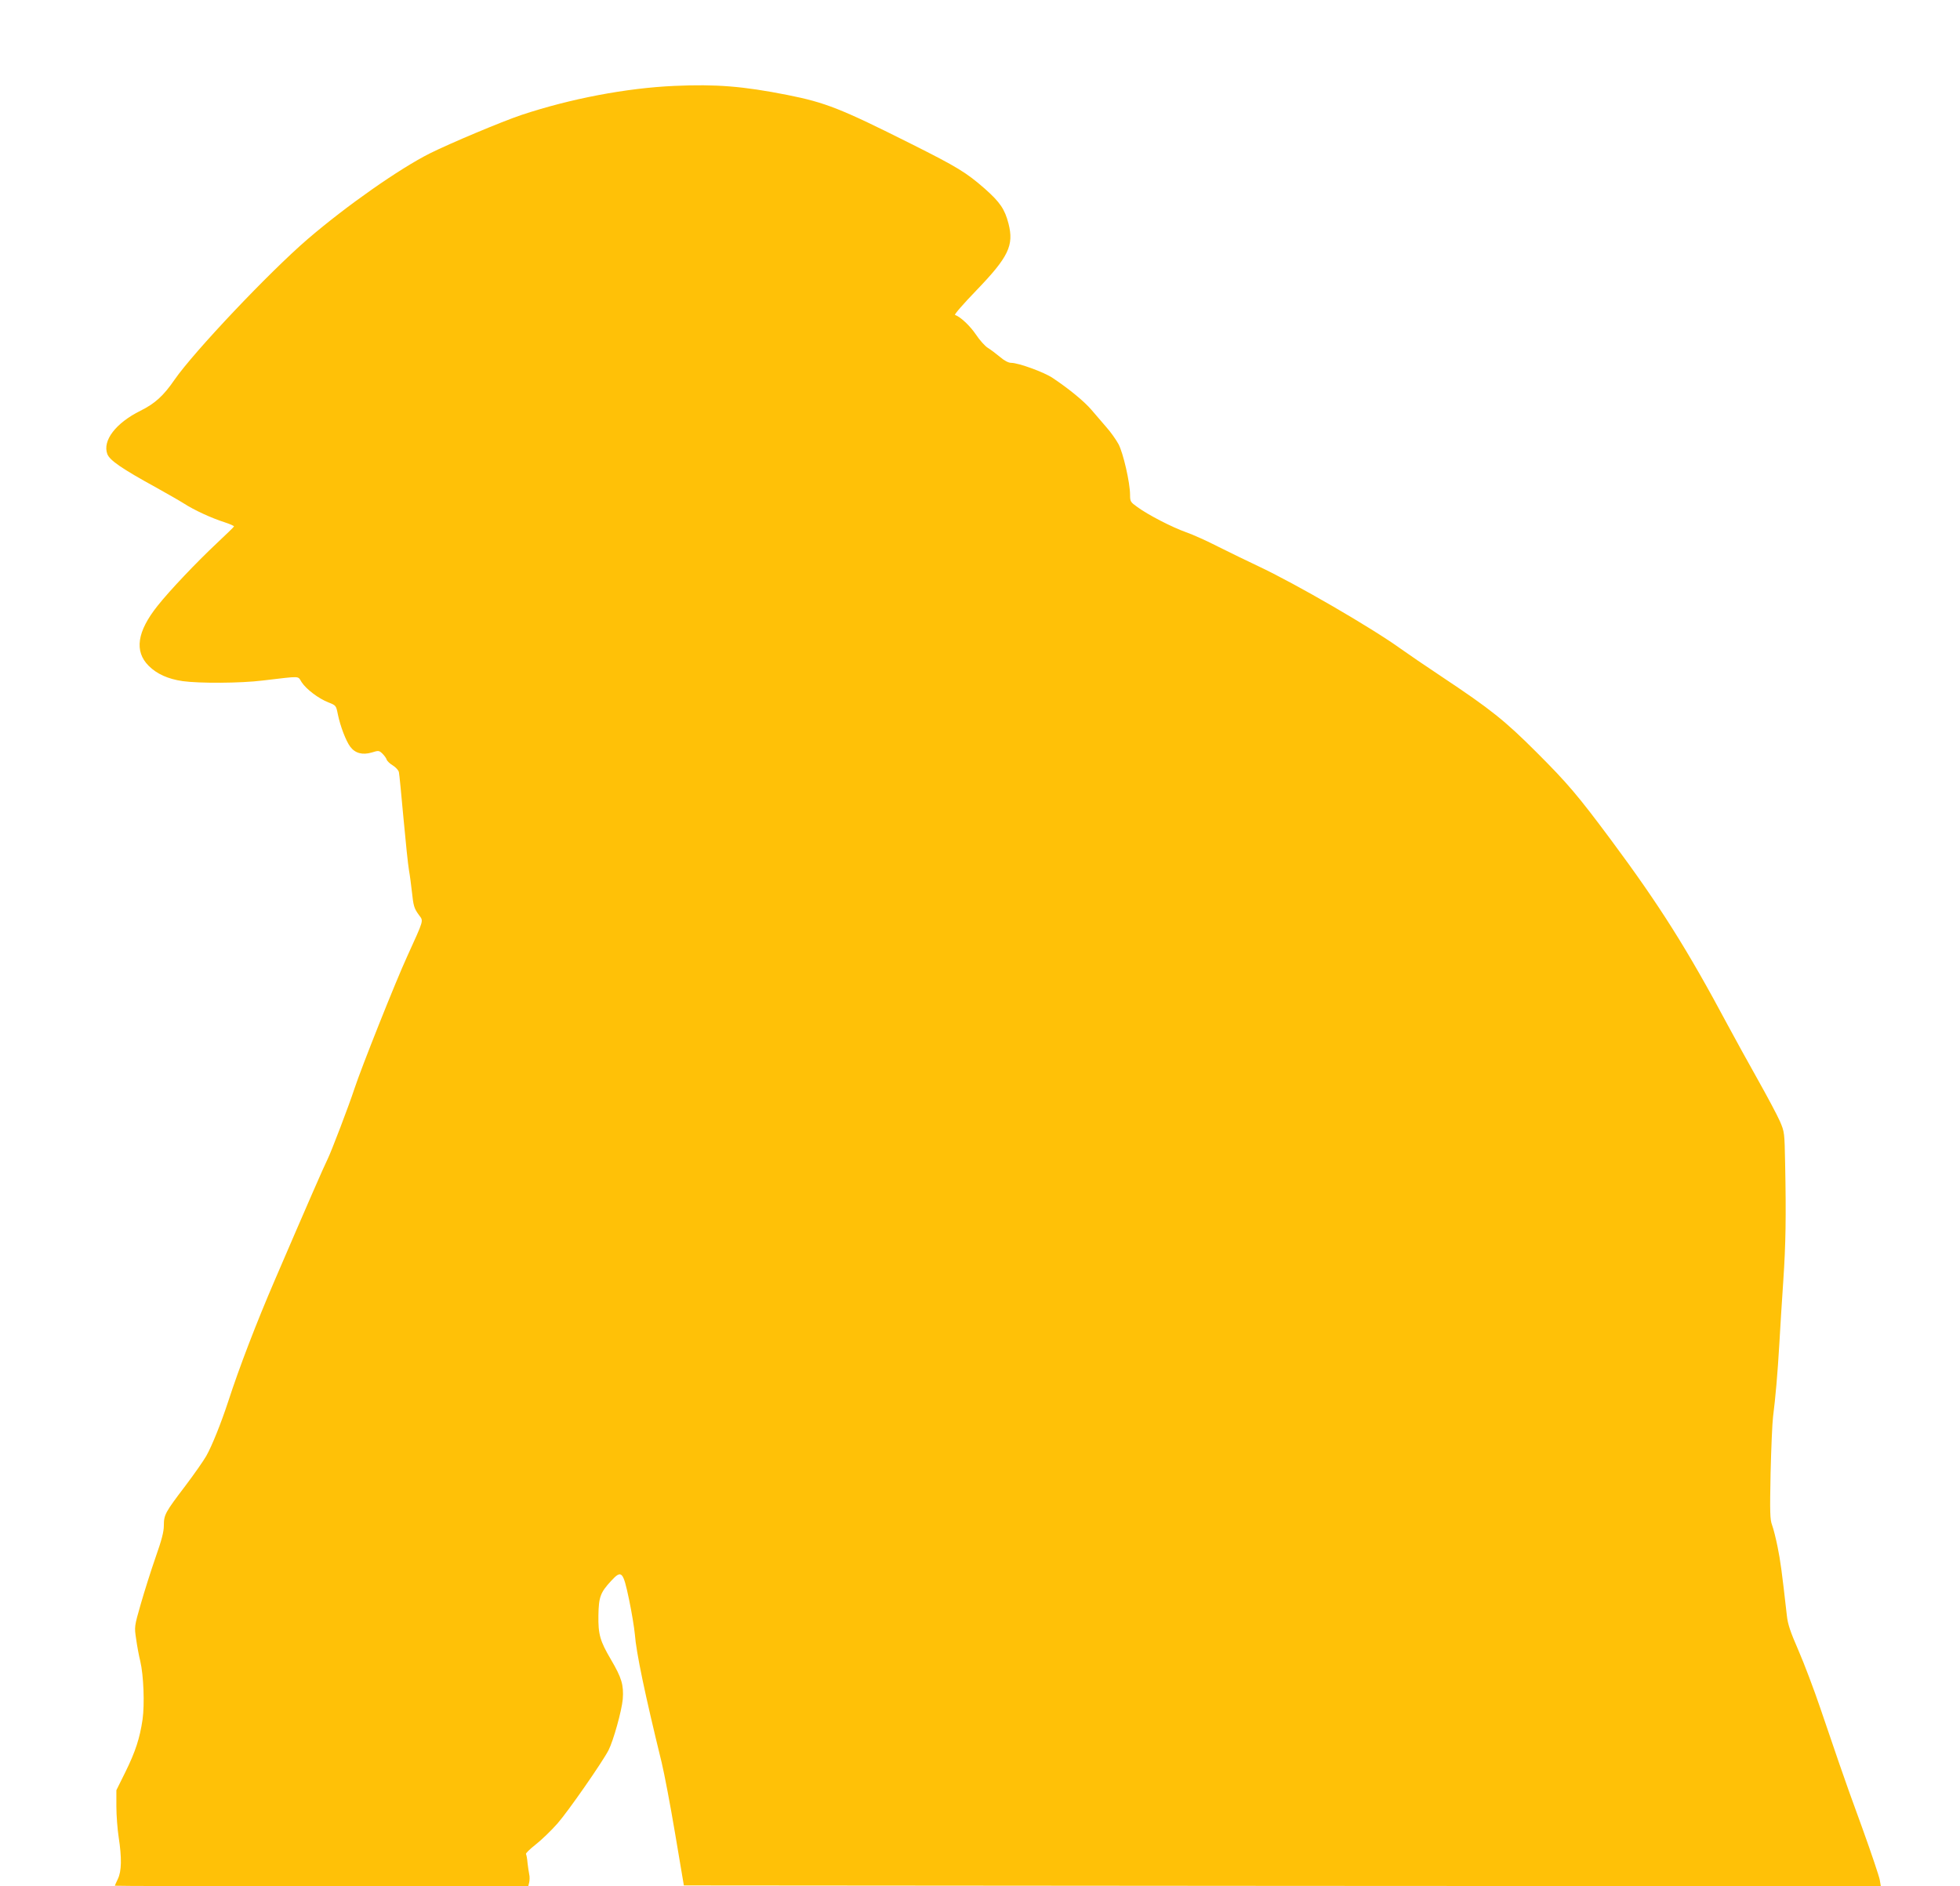
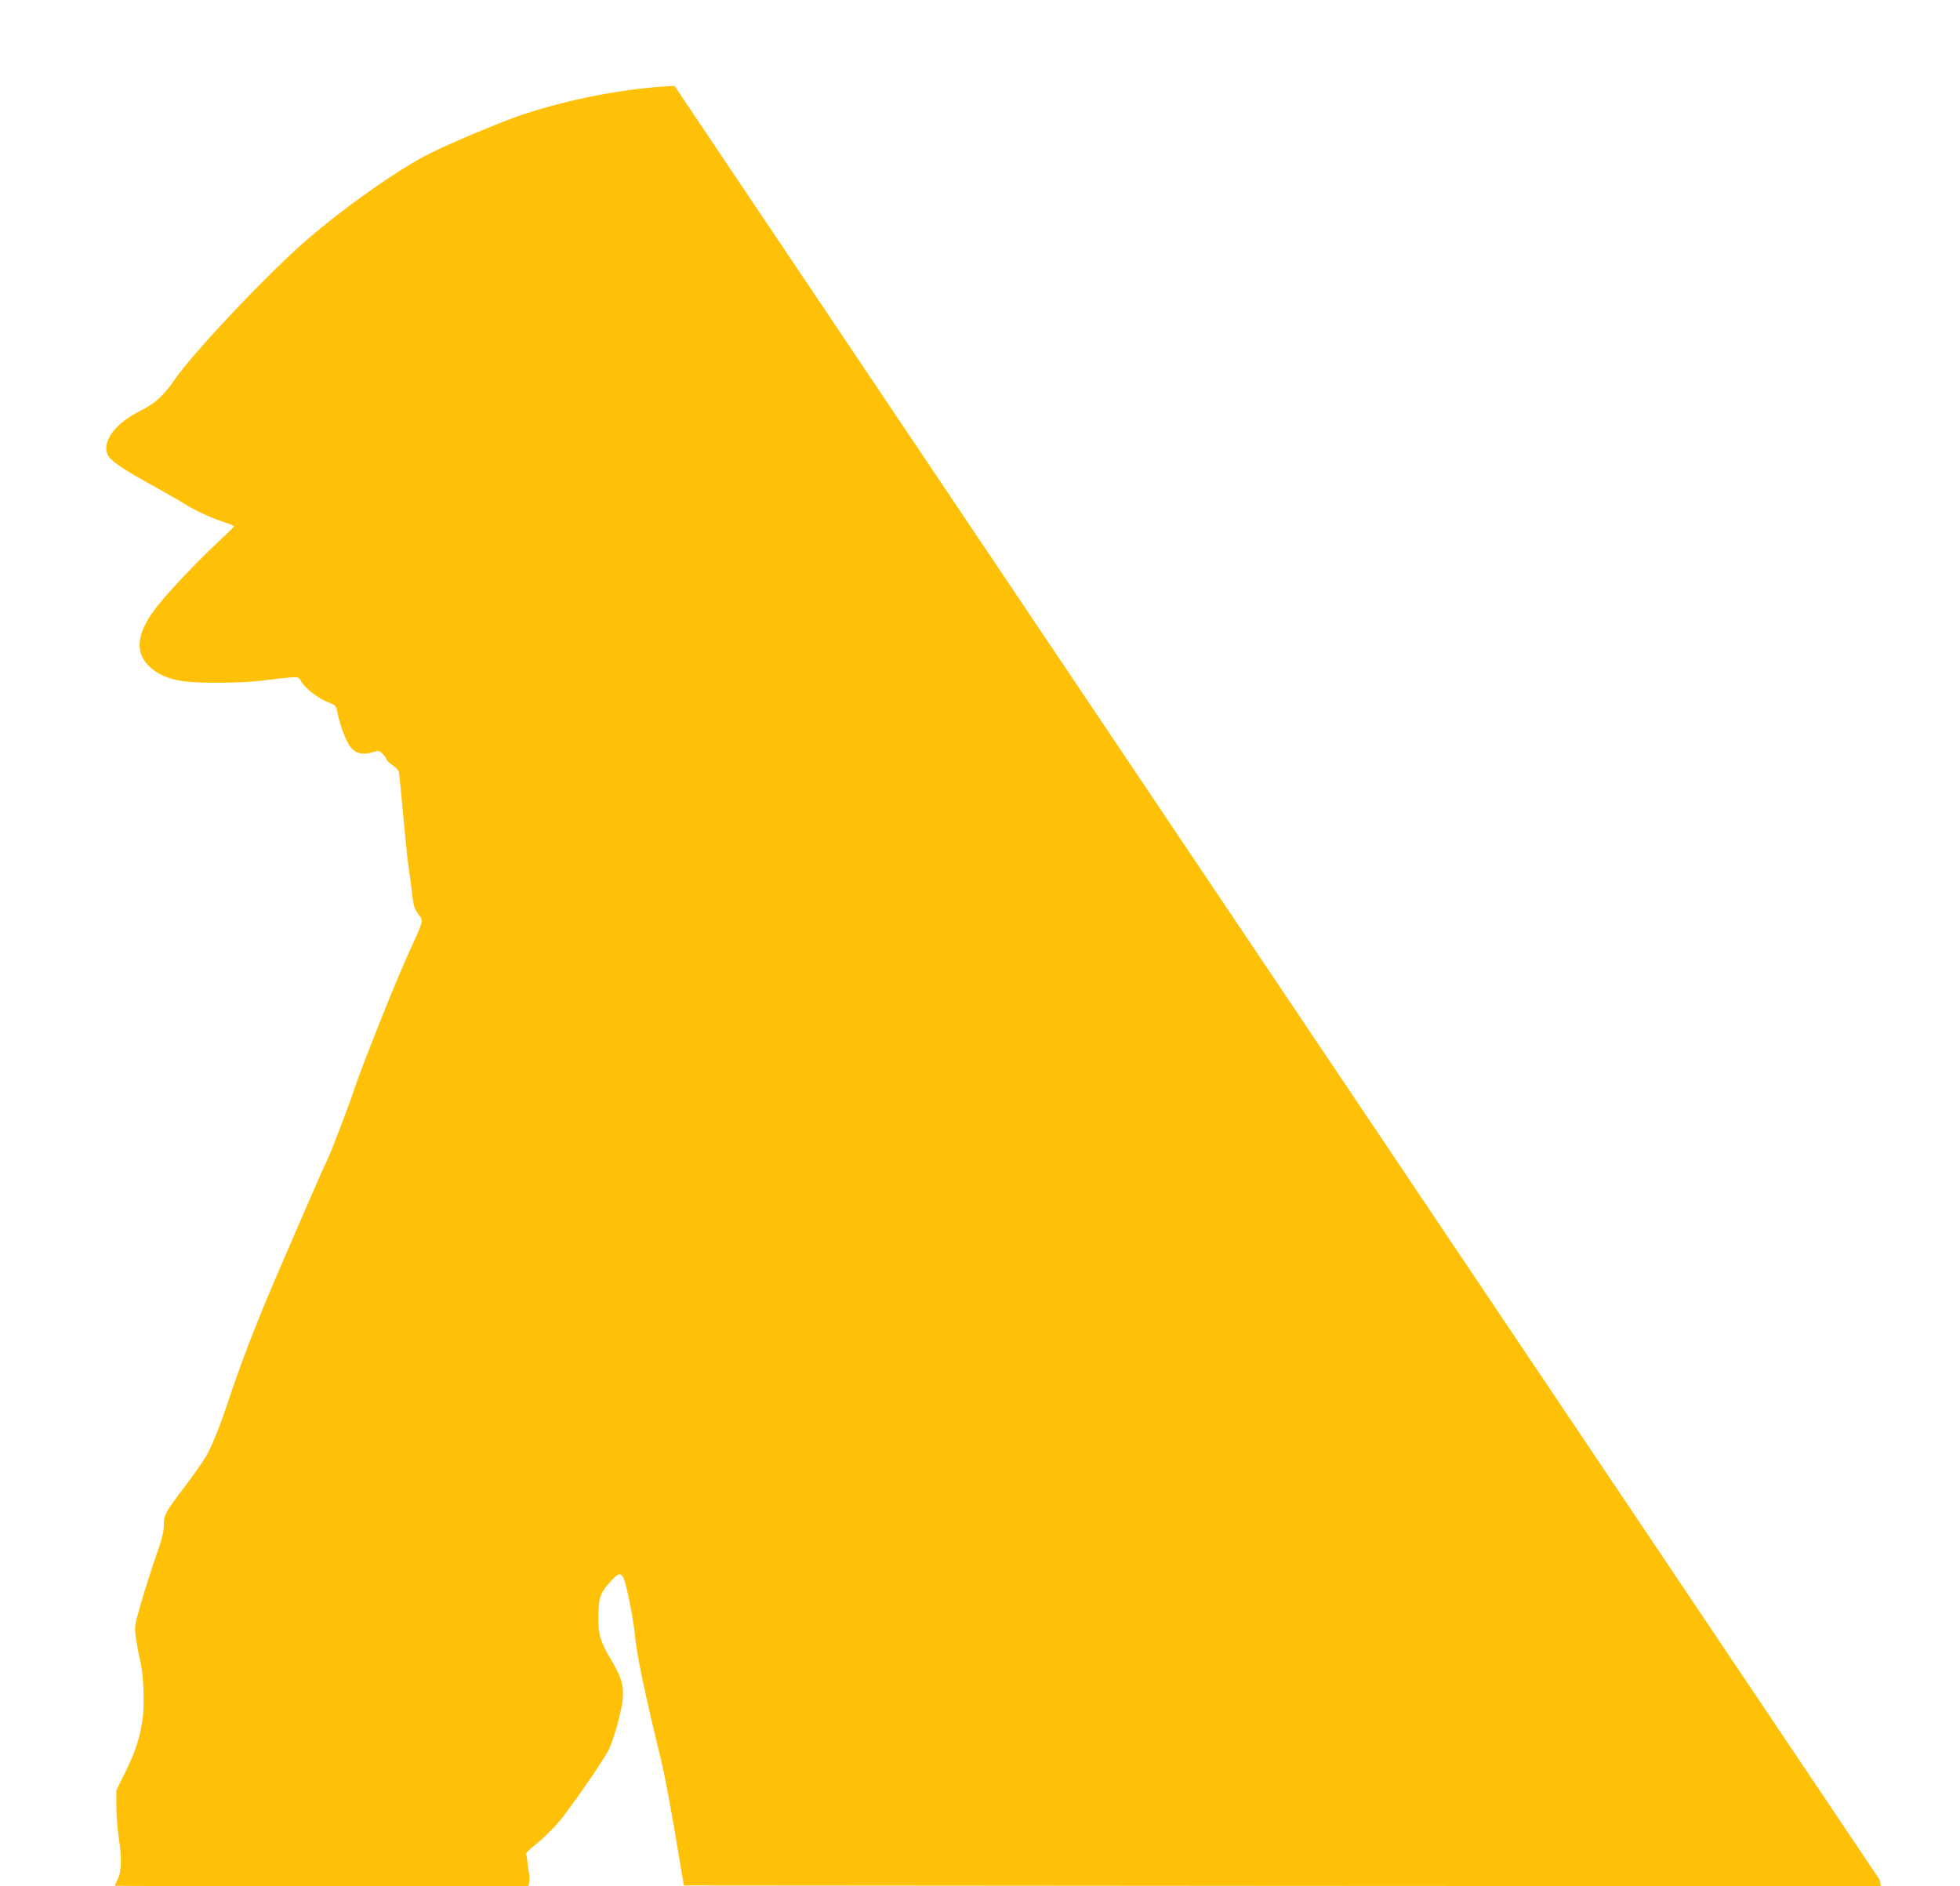
<svg xmlns="http://www.w3.org/2000/svg" version="1.0" width="1280pt" height="1232pt" viewBox="0 0 1280 1232" preserveAspectRatio="xMidYMid meet">
  <g transform="translate(0,1232) scale(0.1,-0.1)" fill="#ffc107" stroke="none">
-     <path d="M4405 11759 c-314 -14 -678 -83 -1000 -190 -128 -43 -468 -186 -598 -251 -197 -99 -542 -340 -798 -560 -250 -215 -743 -736 -869 -918 -72 -105 -128 -156 -223 -203 -161 -80 -249 -195 -216 -283 16 -41 94 -95 320 -219 68 -38 149 -84 179 -103 68 -44 181 -96 266 -123 36 -12 64 -24 62 -28 -2 -4 -52 -53 -113 -110 -131 -123 -307 -308 -386 -408 -134 -168 -153 -297 -58 -392 53 -53 126 -86 222 -100 108 -15 378 -14 522 4 258 30 227 32 255 -11 31 -47 111 -107 175 -132 49 -19 50 -21 61 -76 16 -79 53 -175 81 -213 32 -43 80 -56 141 -38 44 14 48 13 69 -7 12 -12 25 -29 28 -39 3 -10 22 -28 41 -39 19 -12 36 -31 39 -43 3 -12 16 -148 30 -302 14 -154 30 -307 36 -340 6 -33 14 -96 19 -140 10 -93 14 -108 47 -153 29 -39 33 -25 -77 -267 -76 -165 -301 -731 -345 -865 -36 -110 -152 -414 -176 -462 -20 -39 -131 -293 -346 -793 -117 -272 -229 -562 -303 -790 -46 -140 -106 -290 -143 -355 -17 -30 -79 -119 -138 -197 -130 -171 -139 -187 -139 -257 0 -41 -14 -95 -55 -211 -30 -86 -73 -223 -96 -303 -42 -146 -42 -148 -30 -227 6 -44 18 -109 27 -145 22 -93 29 -281 15 -381 -18 -122 -46 -209 -112 -343 l-59 -119 0 -106 c0 -58 7 -149 15 -201 21 -136 19 -222 -5 -272 -11 -23 -20 -43 -20 -45 0 -2 607 -3 1350 -3 l1350 0 6 25 c3 14 4 38 0 53 -3 15 -8 49 -11 75 -2 27 -7 52 -10 57 -3 5 25 32 63 62 37 29 102 91 143 138 68 77 292 399 333 478 32 63 86 257 93 333 7 93 -7 140 -77 259 -71 121 -84 164 -82 289 2 120 13 149 82 224 69 75 79 66 118 -120 17 -81 34 -184 38 -228 9 -119 65 -388 175 -837 17 -70 57 -280 88 -465 l57 -338 3908 -3 3909 -2 -7 41 c-4 23 -54 172 -112 333 -59 160 -128 354 -154 431 -26 77 -82 239 -123 360 -41 121 -105 290 -142 375 -53 122 -70 171 -76 230 -33 292 -42 356 -60 445 -11 55 -27 119 -36 143 -14 37 -15 81 -10 340 4 163 11 329 16 367 16 125 30 286 41 475 6 102 17 289 26 415 16 238 19 415 12 765 -4 203 -4 206 -34 276 -17 39 -83 163 -146 275 -63 112 -151 272 -195 354 -265 496 -443 779 -763 1210 -215 289 -283 369 -484 570 -209 209 -302 283 -616 492 -107 71 -230 155 -273 186 -192 138 -685 424 -932 540 -66 31 -181 87 -255 124 -74 38 -171 82 -215 97 -90 32 -246 112 -317 164 -45 32 -48 36 -48 80 0 79 -45 275 -76 332 -16 29 -51 79 -79 110 -27 32 -72 83 -98 114 -47 55 -147 137 -252 207 -56 38 -224 99 -271 99 -18 0 -45 14 -74 39 -25 21 -61 48 -79 59 -18 11 -53 50 -77 86 -39 58 -102 117 -137 129 -7 2 56 74 139 160 210 218 247 294 210 437 -24 93 -55 139 -153 226 -122 107 -181 143 -478 292 -464 233 -563 272 -814 322 -289 57 -463 71 -736 59z" />
+     <path d="M4405 11759 c-314 -14 -678 -83 -1000 -190 -128 -43 -468 -186 -598 -251 -197 -99 -542 -340 -798 -560 -250 -215 -743 -736 -869 -918 -72 -105 -128 -156 -223 -203 -161 -80 -249 -195 -216 -283 16 -41 94 -95 320 -219 68 -38 149 -84 179 -103 68 -44 181 -96 266 -123 36 -12 64 -24 62 -28 -2 -4 -52 -53 -113 -110 -131 -123 -307 -308 -386 -408 -134 -168 -153 -297 -58 -392 53 -53 126 -86 222 -100 108 -15 378 -14 522 4 258 30 227 32 255 -11 31 -47 111 -107 175 -132 49 -19 50 -21 61 -76 16 -79 53 -175 81 -213 32 -43 80 -56 141 -38 44 14 48 13 69 -7 12 -12 25 -29 28 -39 3 -10 22 -28 41 -39 19 -12 36 -31 39 -43 3 -12 16 -148 30 -302 14 -154 30 -307 36 -340 6 -33 14 -96 19 -140 10 -93 14 -108 47 -153 29 -39 33 -25 -77 -267 -76 -165 -301 -731 -345 -865 -36 -110 -152 -414 -176 -462 -20 -39 -131 -293 -346 -793 -117 -272 -229 -562 -303 -790 -46 -140 -106 -290 -143 -355 -17 -30 -79 -119 -138 -197 -130 -171 -139 -187 -139 -257 0 -41 -14 -95 -55 -211 -30 -86 -73 -223 -96 -303 -42 -146 -42 -148 -30 -227 6 -44 18 -109 27 -145 22 -93 29 -281 15 -381 -18 -122 -46 -209 -112 -343 l-59 -119 0 -106 c0 -58 7 -149 15 -201 21 -136 19 -222 -5 -272 -11 -23 -20 -43 -20 -45 0 -2 607 -3 1350 -3 l1350 0 6 25 c3 14 4 38 0 53 -3 15 -8 49 -11 75 -2 27 -7 52 -10 57 -3 5 25 32 63 62 37 29 102 91 143 138 68 77 292 399 333 478 32 63 86 257 93 333 7 93 -7 140 -77 259 -71 121 -84 164 -82 289 2 120 13 149 82 224 69 75 79 66 118 -120 17 -81 34 -184 38 -228 9 -119 65 -388 175 -837 17 -70 57 -280 88 -465 l57 -338 3908 -3 3909 -2 -7 41 z" />
  </g>
</svg>